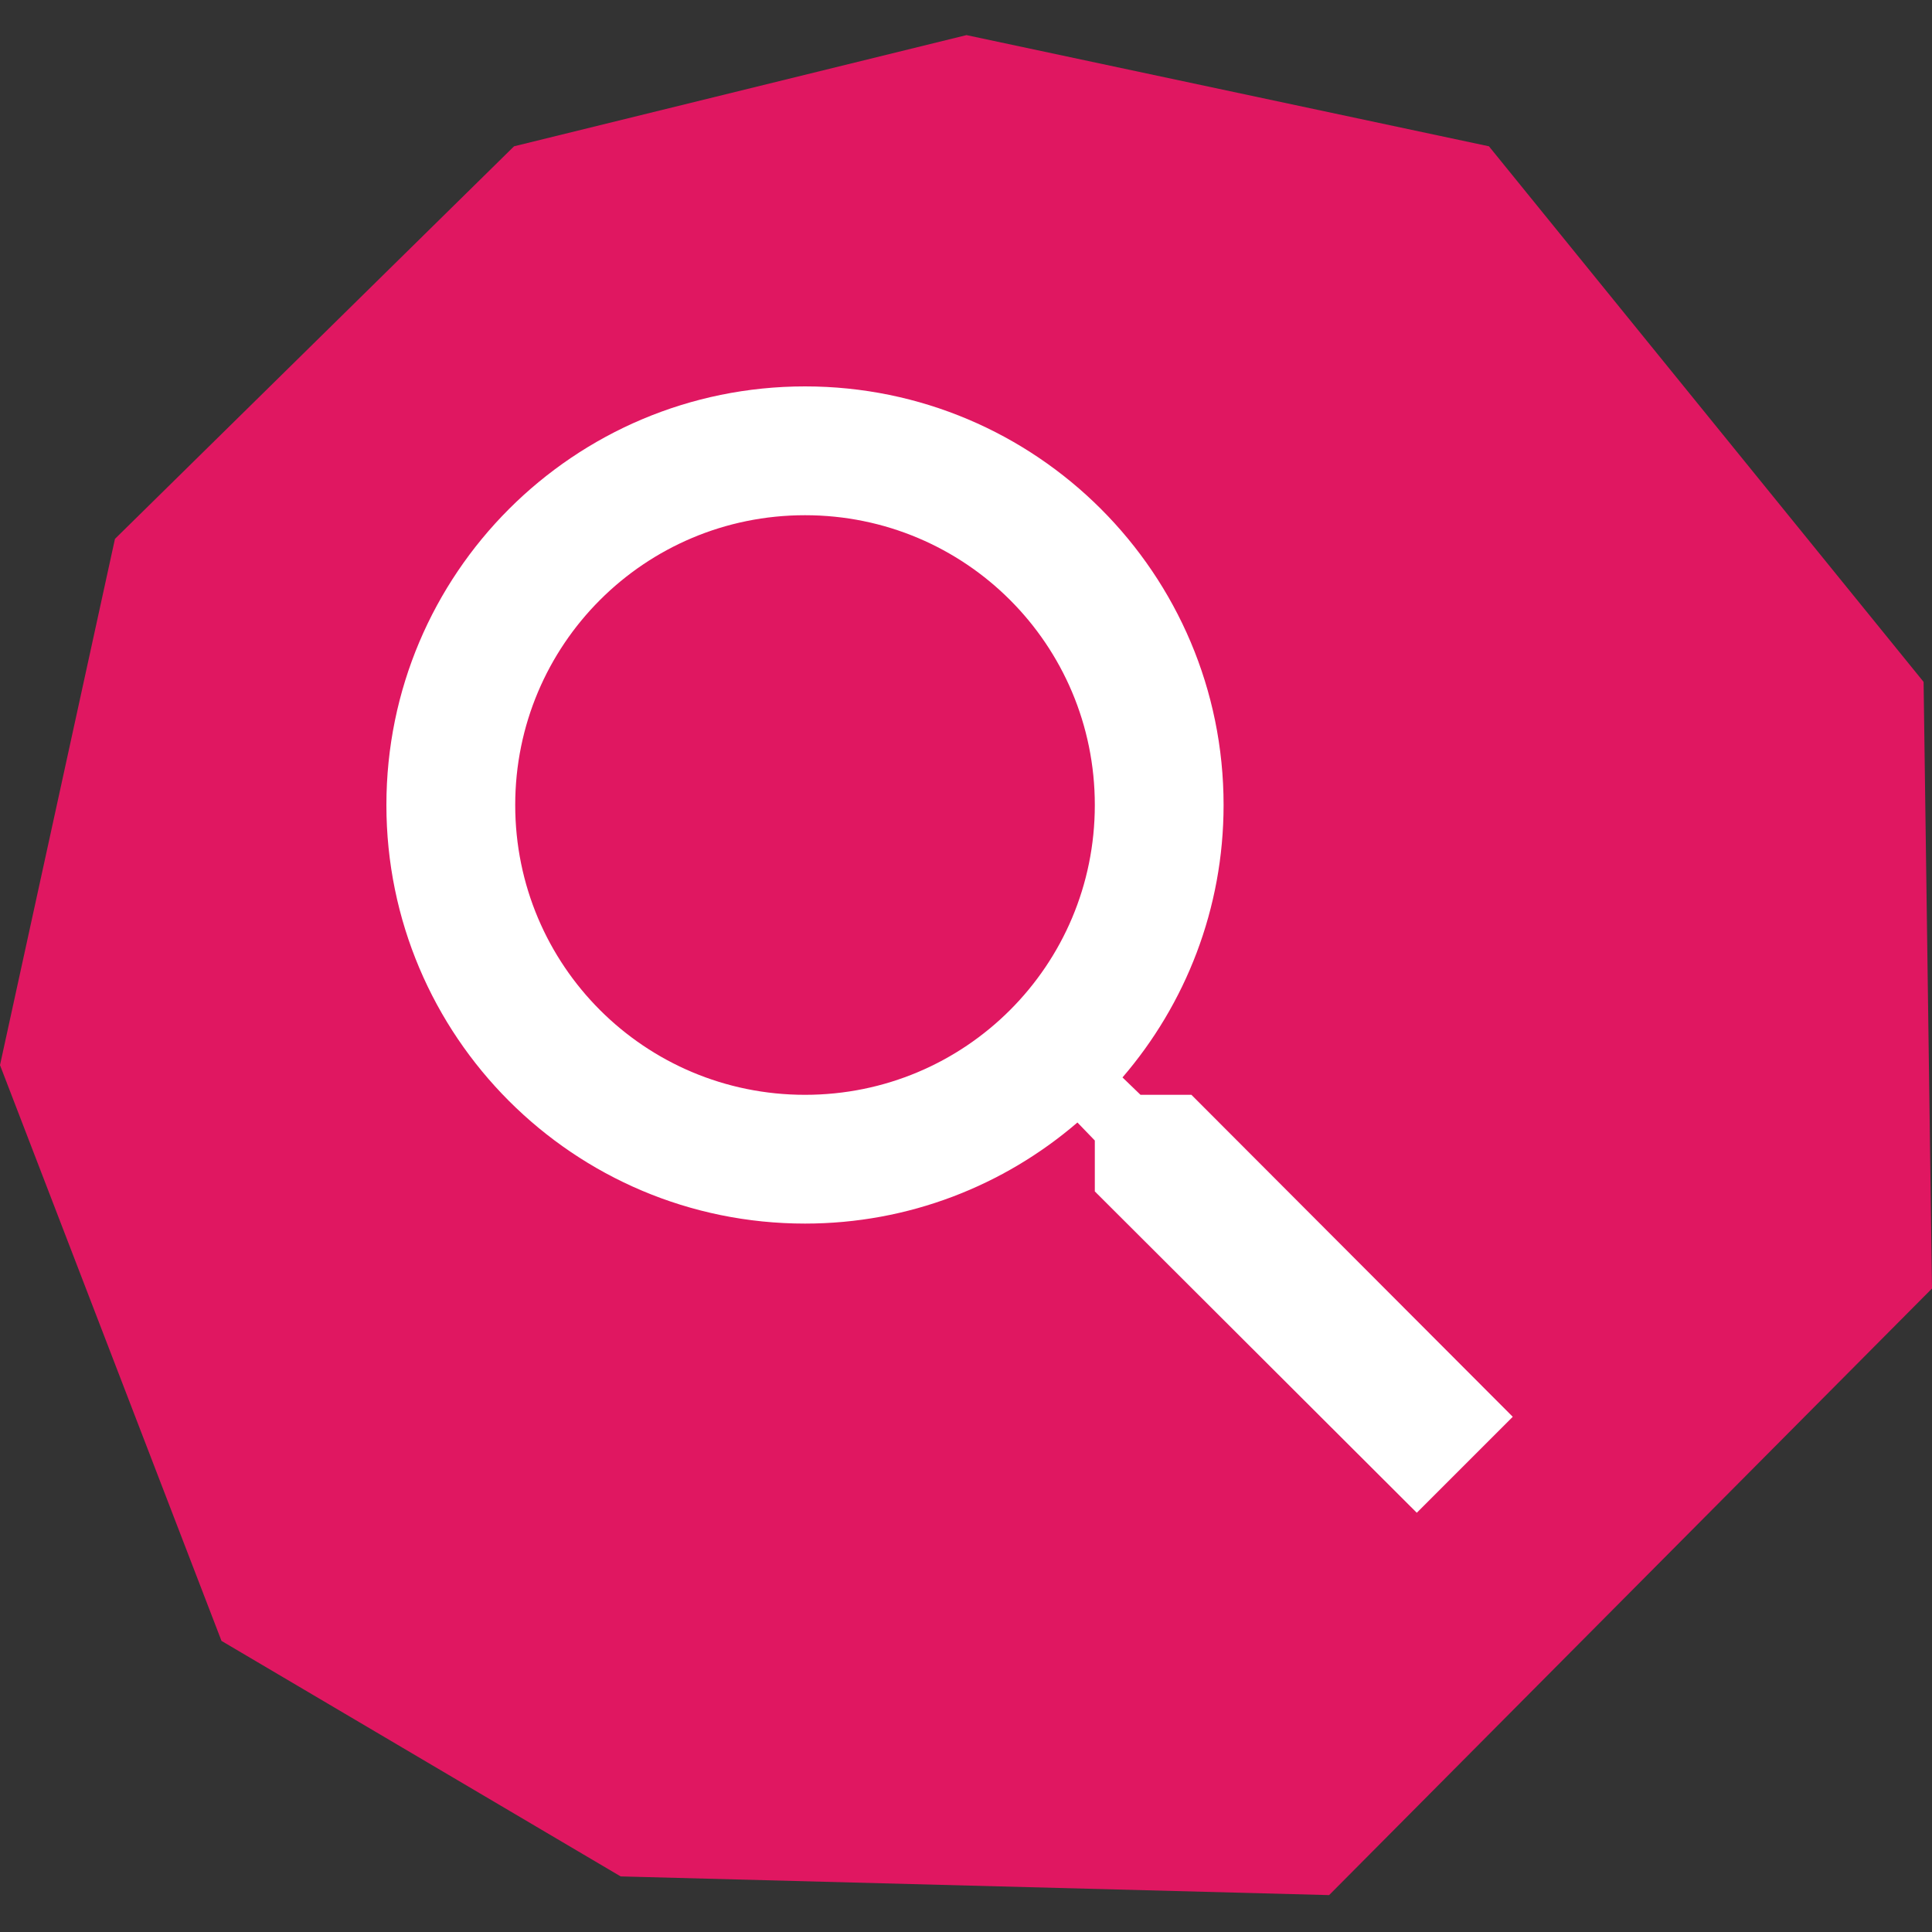
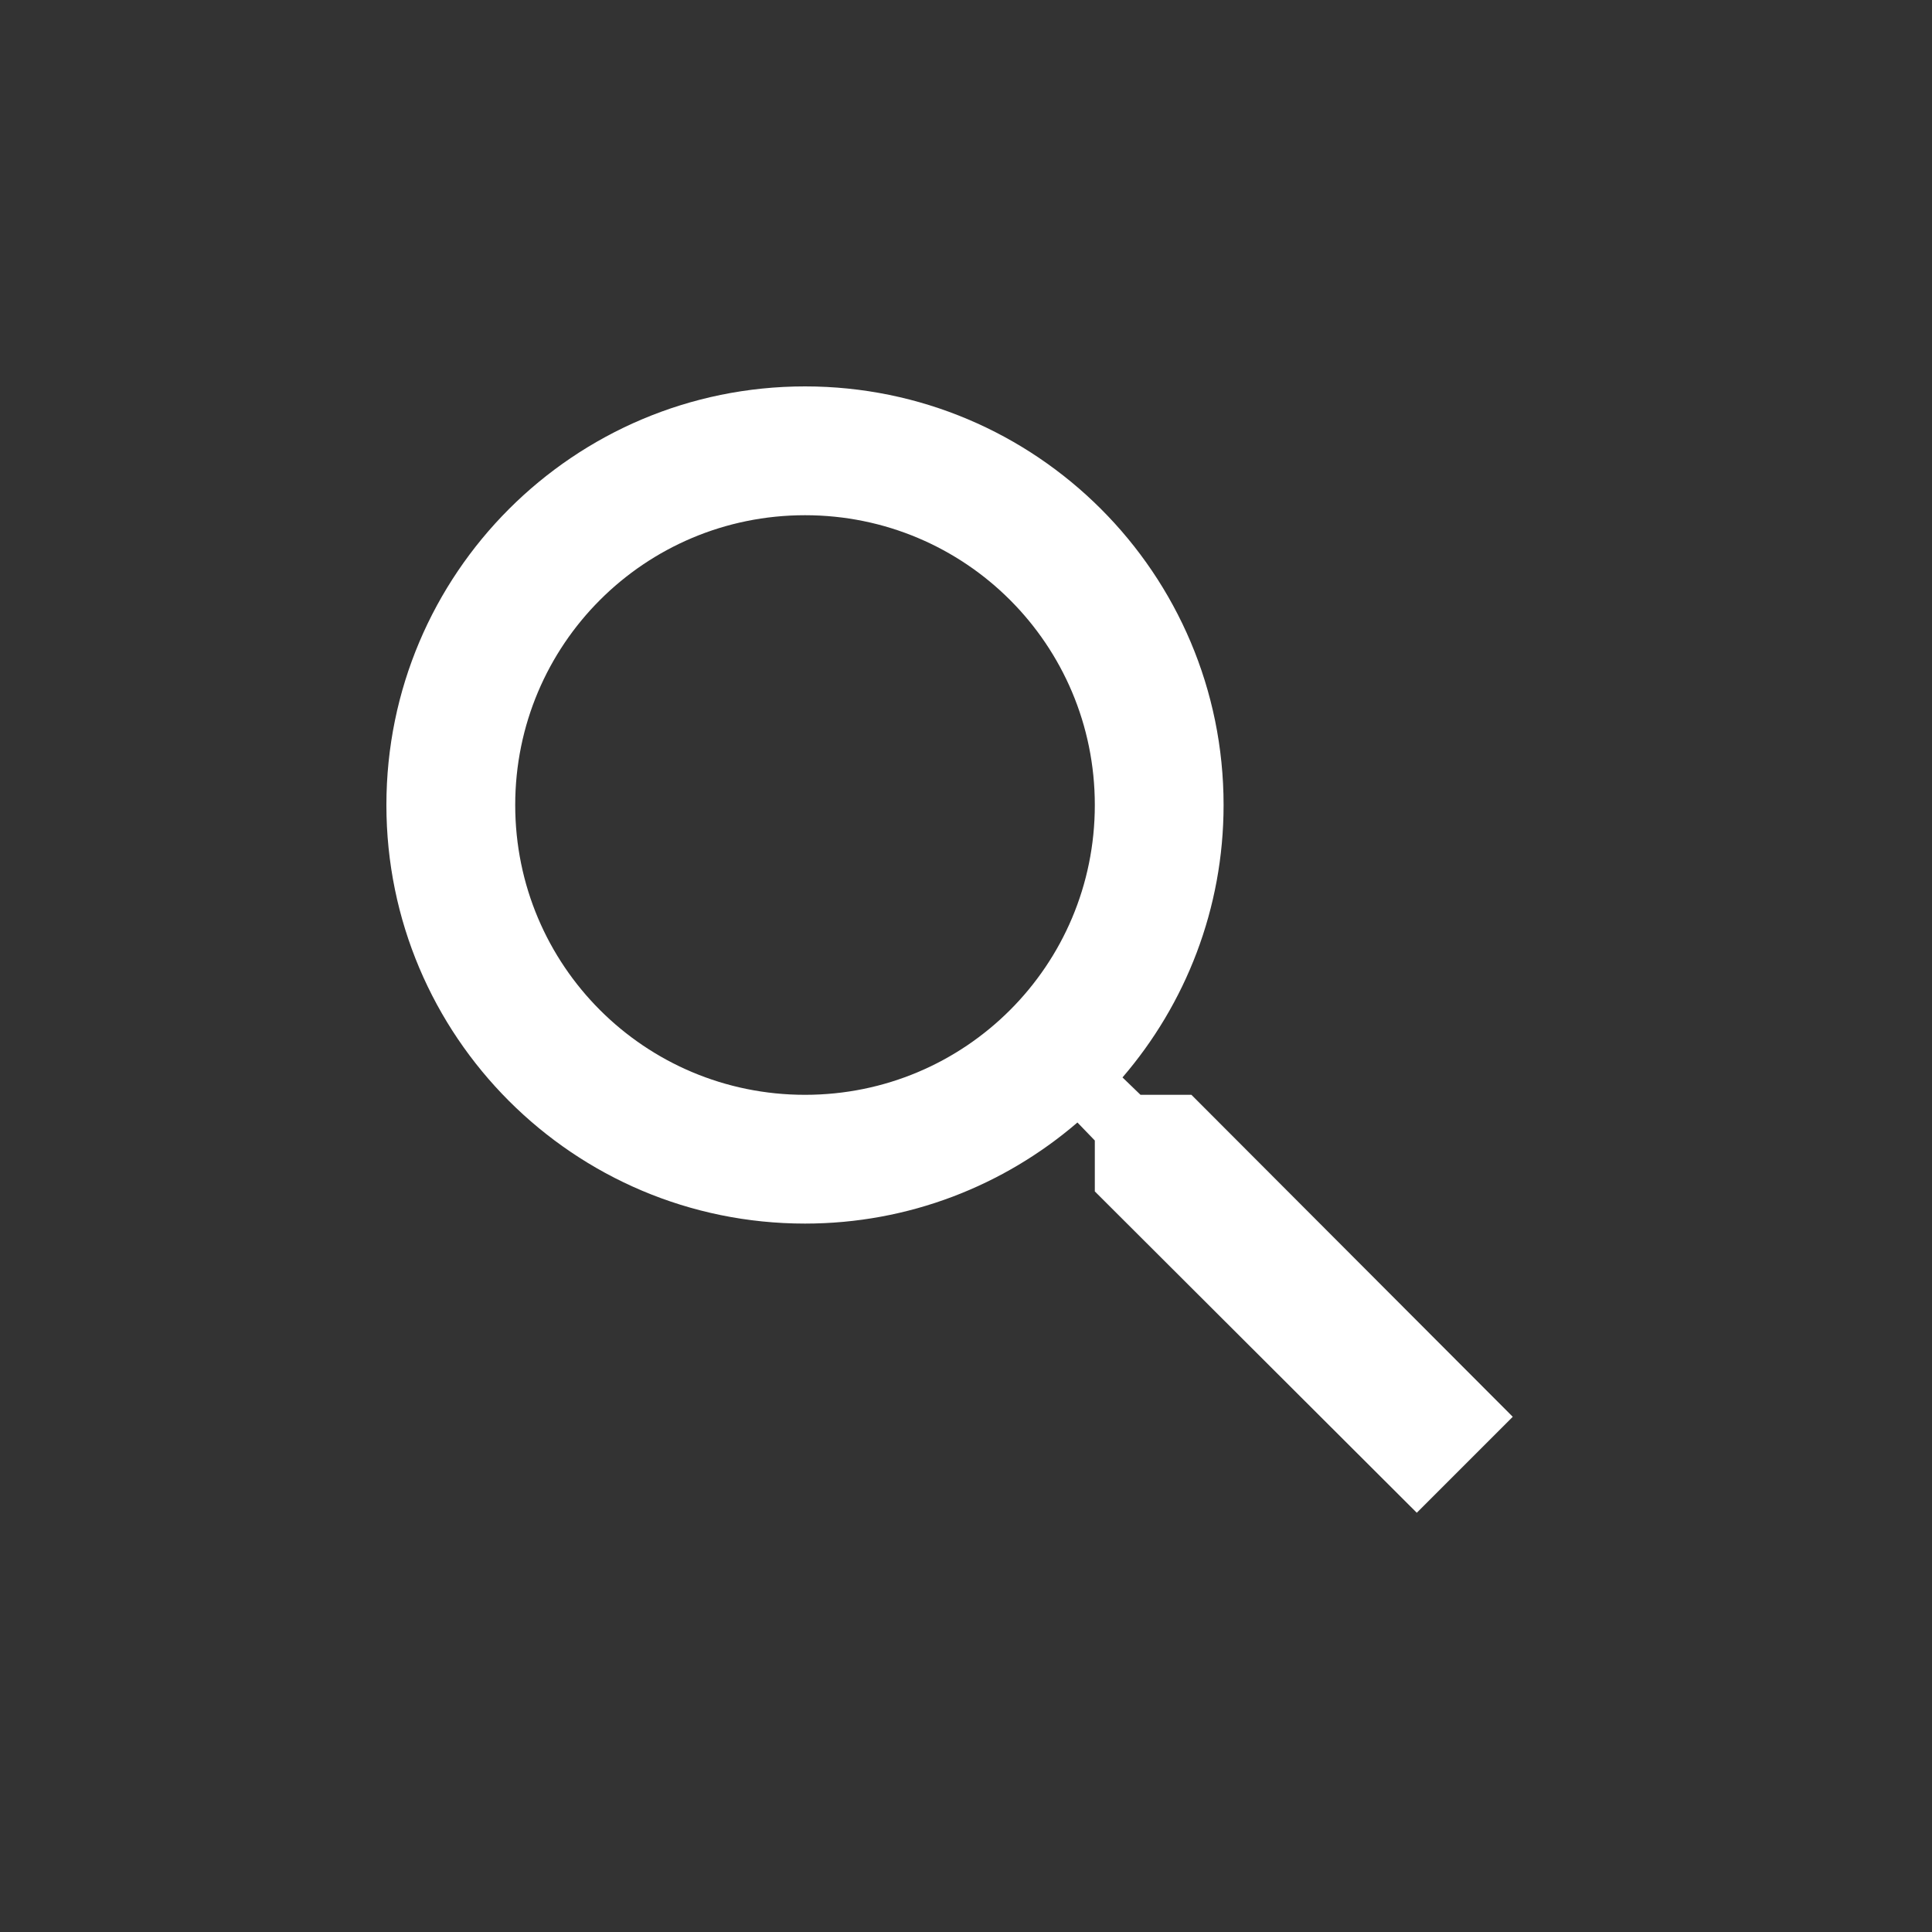
<svg xmlns="http://www.w3.org/2000/svg" width="40" height="40" viewBox="0 0 40 40" fill="none">
  <rect x="0" y="0" width="40" height="40" fill="#333333" stroke="none" />
  <g clip-path="url(#clip0_7135_75832)">
    <path d="M20.01 0.727L10.643 3.029L2.38 11.157L0 22.052L4.586 33.973L12.85 38.849L27.518 39.236L40 26.677L39.826 14.118L30.827 3.029L20.01 0.727Z" fill="#E01761" />
  </g>
  <path d="M24.667 22.667H23.613L23.24 22.307C24.547 20.787 25.333 18.813 25.333 16.667C25.333 11.88 21.453 8 16.667 8C11.88 8 8 11.88 8 16.667C8 21.453 11.88 25.333 16.667 25.333C18.813 25.333 20.787 24.547 22.307 23.24L22.667 23.613V24.667L29.333 31.32L31.32 29.333L24.667 22.667V22.667ZM16.667 22.667C13.347 22.667 10.667 19.987 10.667 16.667C10.667 13.347 13.347 10.667 16.667 10.667C19.987 10.667 22.667 13.347 22.667 16.667C22.667 19.987 19.987 22.667 16.667 22.667Z" fill="white" />
  <defs>
    <clipPath id="clip0_7135_75832">
-       <rect width="40" height="40" fill="white" />
-     </clipPath>
+       </clipPath>
  </defs>
</svg>